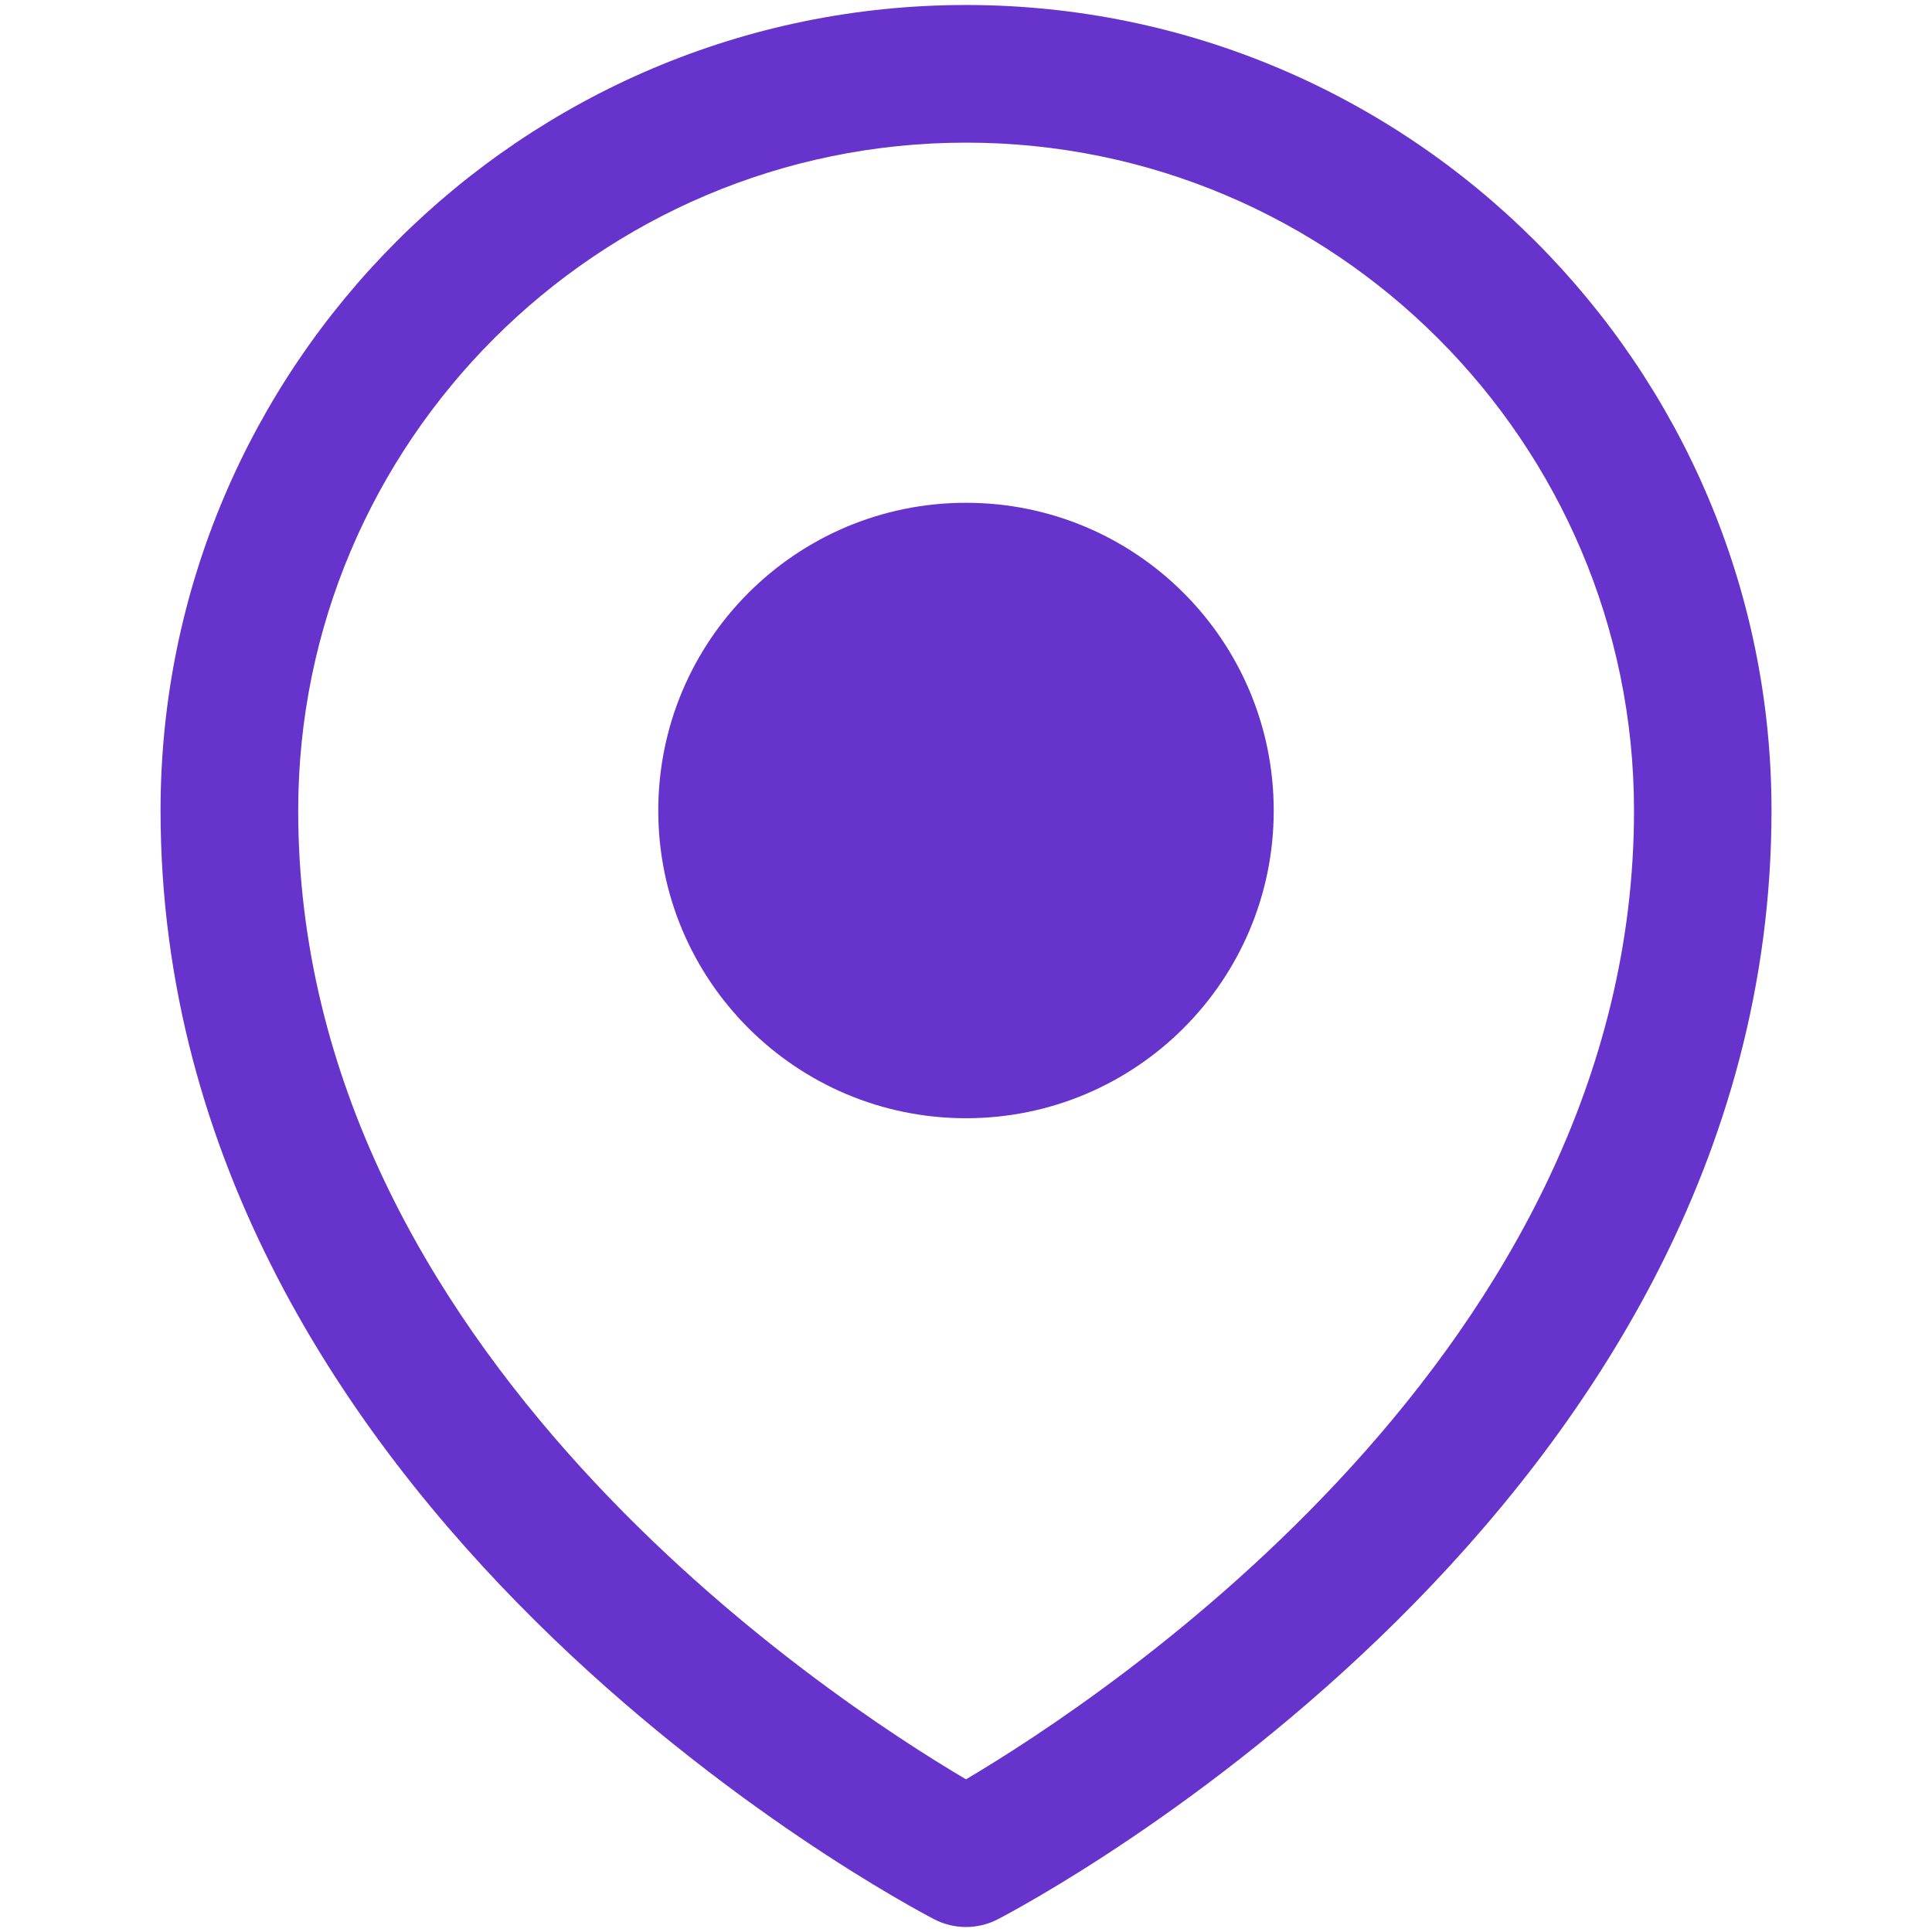
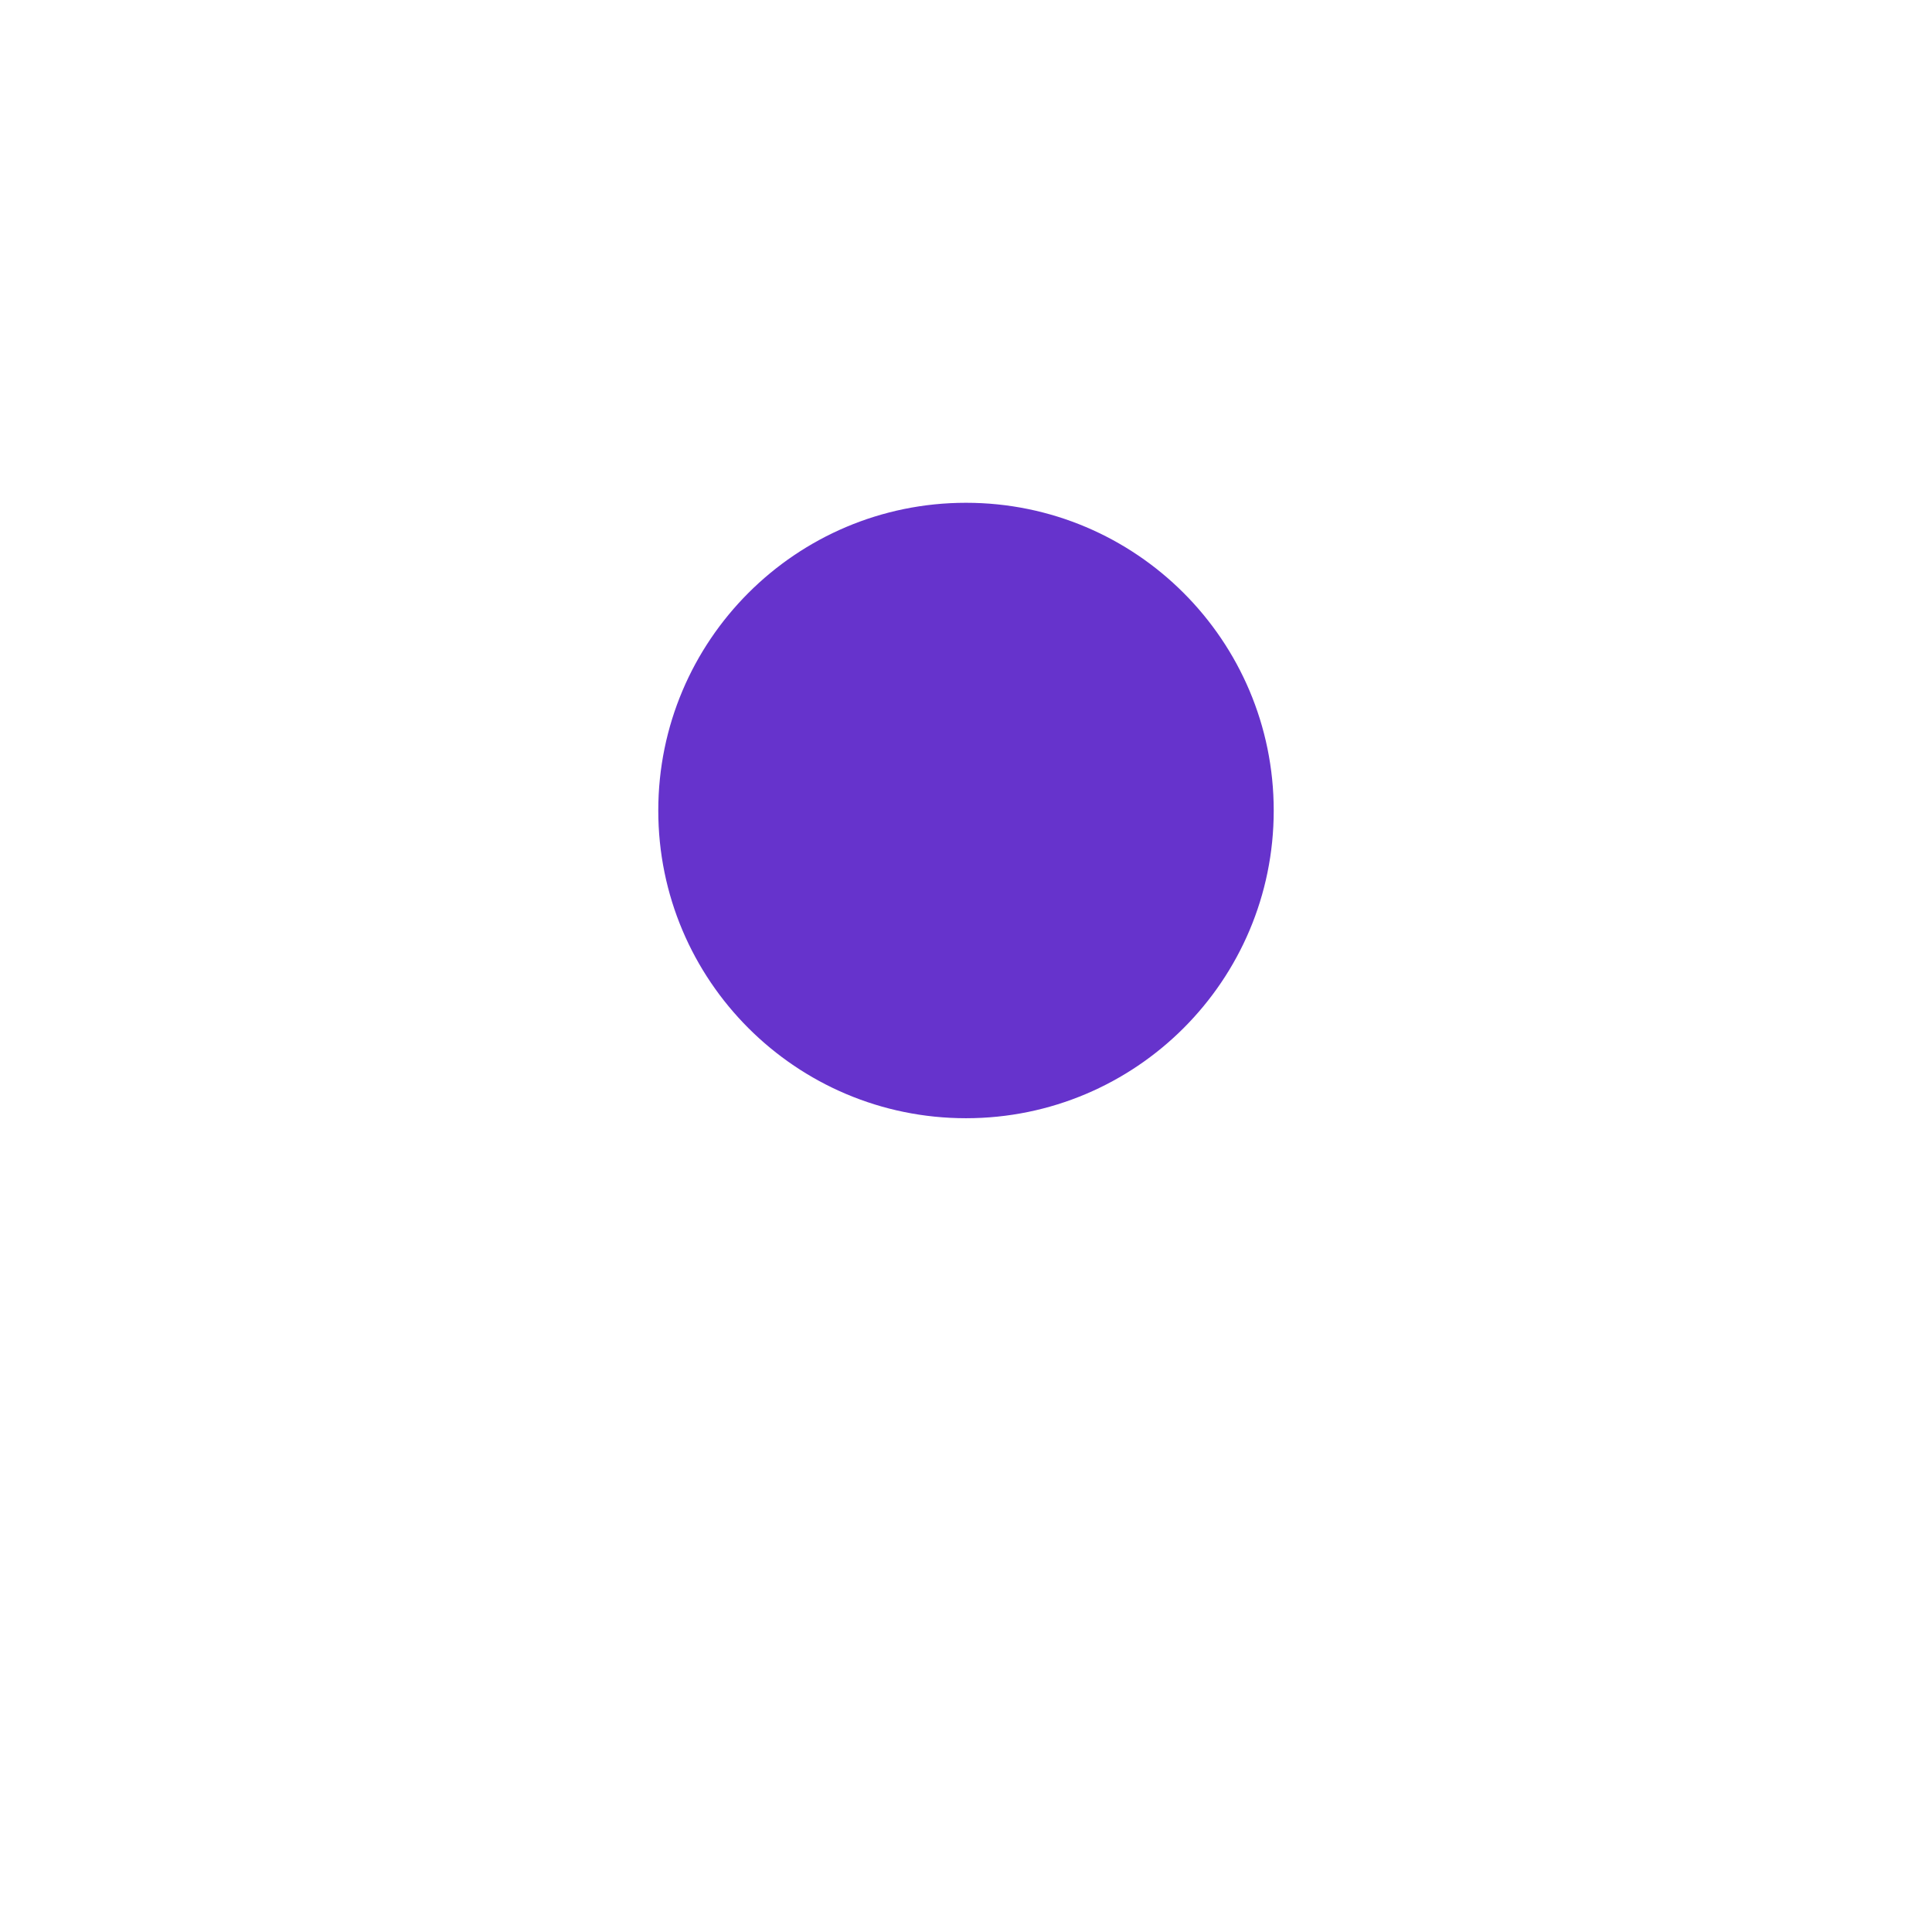
<svg xmlns="http://www.w3.org/2000/svg" version="1.1" id="Layer_1" x="0px" y="0px" width="29px" height="29px" viewBox="0 0 29 29" enable-background="new 0 0 29 29" xml:space="preserve">
  <g>
-     <path fill="#6633CC" d="M14.5,0.075c-6.667,0-12.09,5.425-12.09,12.09c0,10.508,11.141,16.398,11.615,16.645   c0.149,0.077,0.312,0.115,0.475,0.115c0.163,0,0.326-0.038,0.475-0.115c0.474-0.246,11.616-6.137,11.616-16.645   C26.59,5.498,21.166,0.075,14.5,0.075L14.5,0.075z M14.5,26.708c-2.051-1.209-10.024-6.429-10.024-14.541   c0-5.528,4.497-10.026,10.025-10.026s10.026,4.498,10.026,10.026C24.527,20.262,16.549,25.497,14.5,26.708L14.5,26.708z" />
    <path fill="#6633CC" d="M19.119,12.167c0,2.55-2.068,4.618-4.619,4.618s-4.619-2.068-4.619-4.618c0-2.552,2.068-4.62,4.619-4.62   S19.119,9.615,19.119,12.167L19.119,12.167z" />
  </g>
</svg>